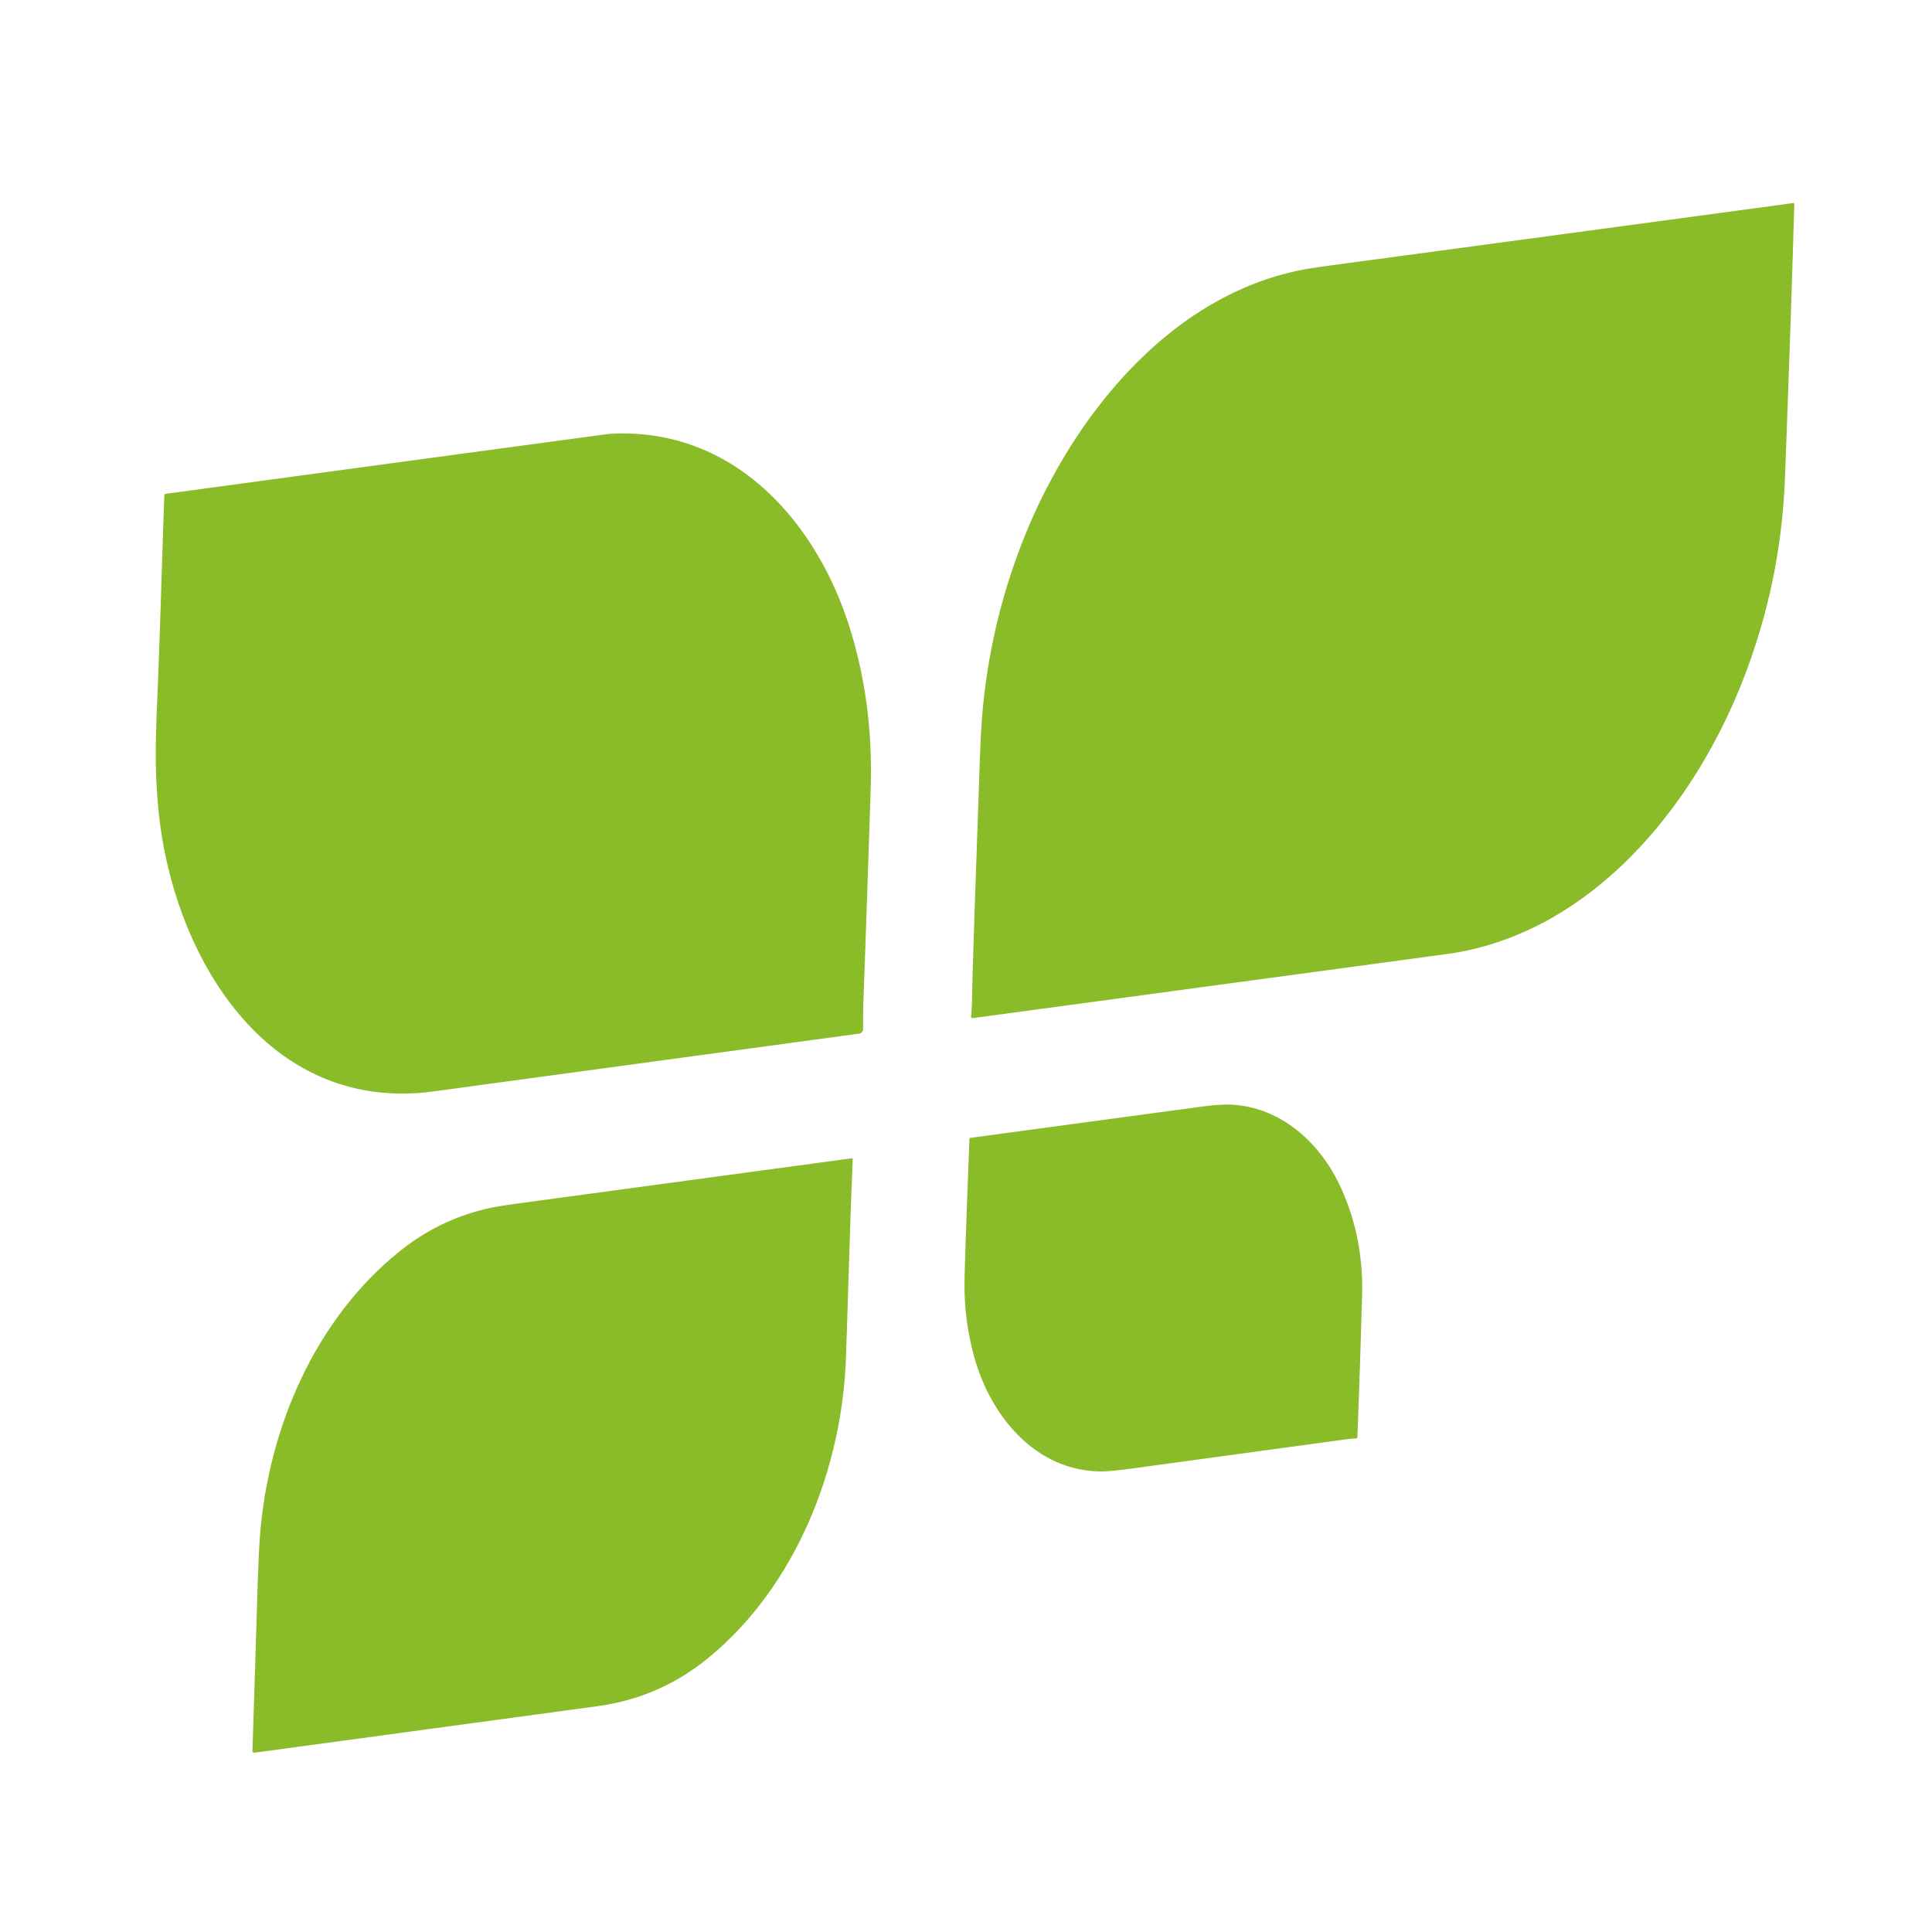
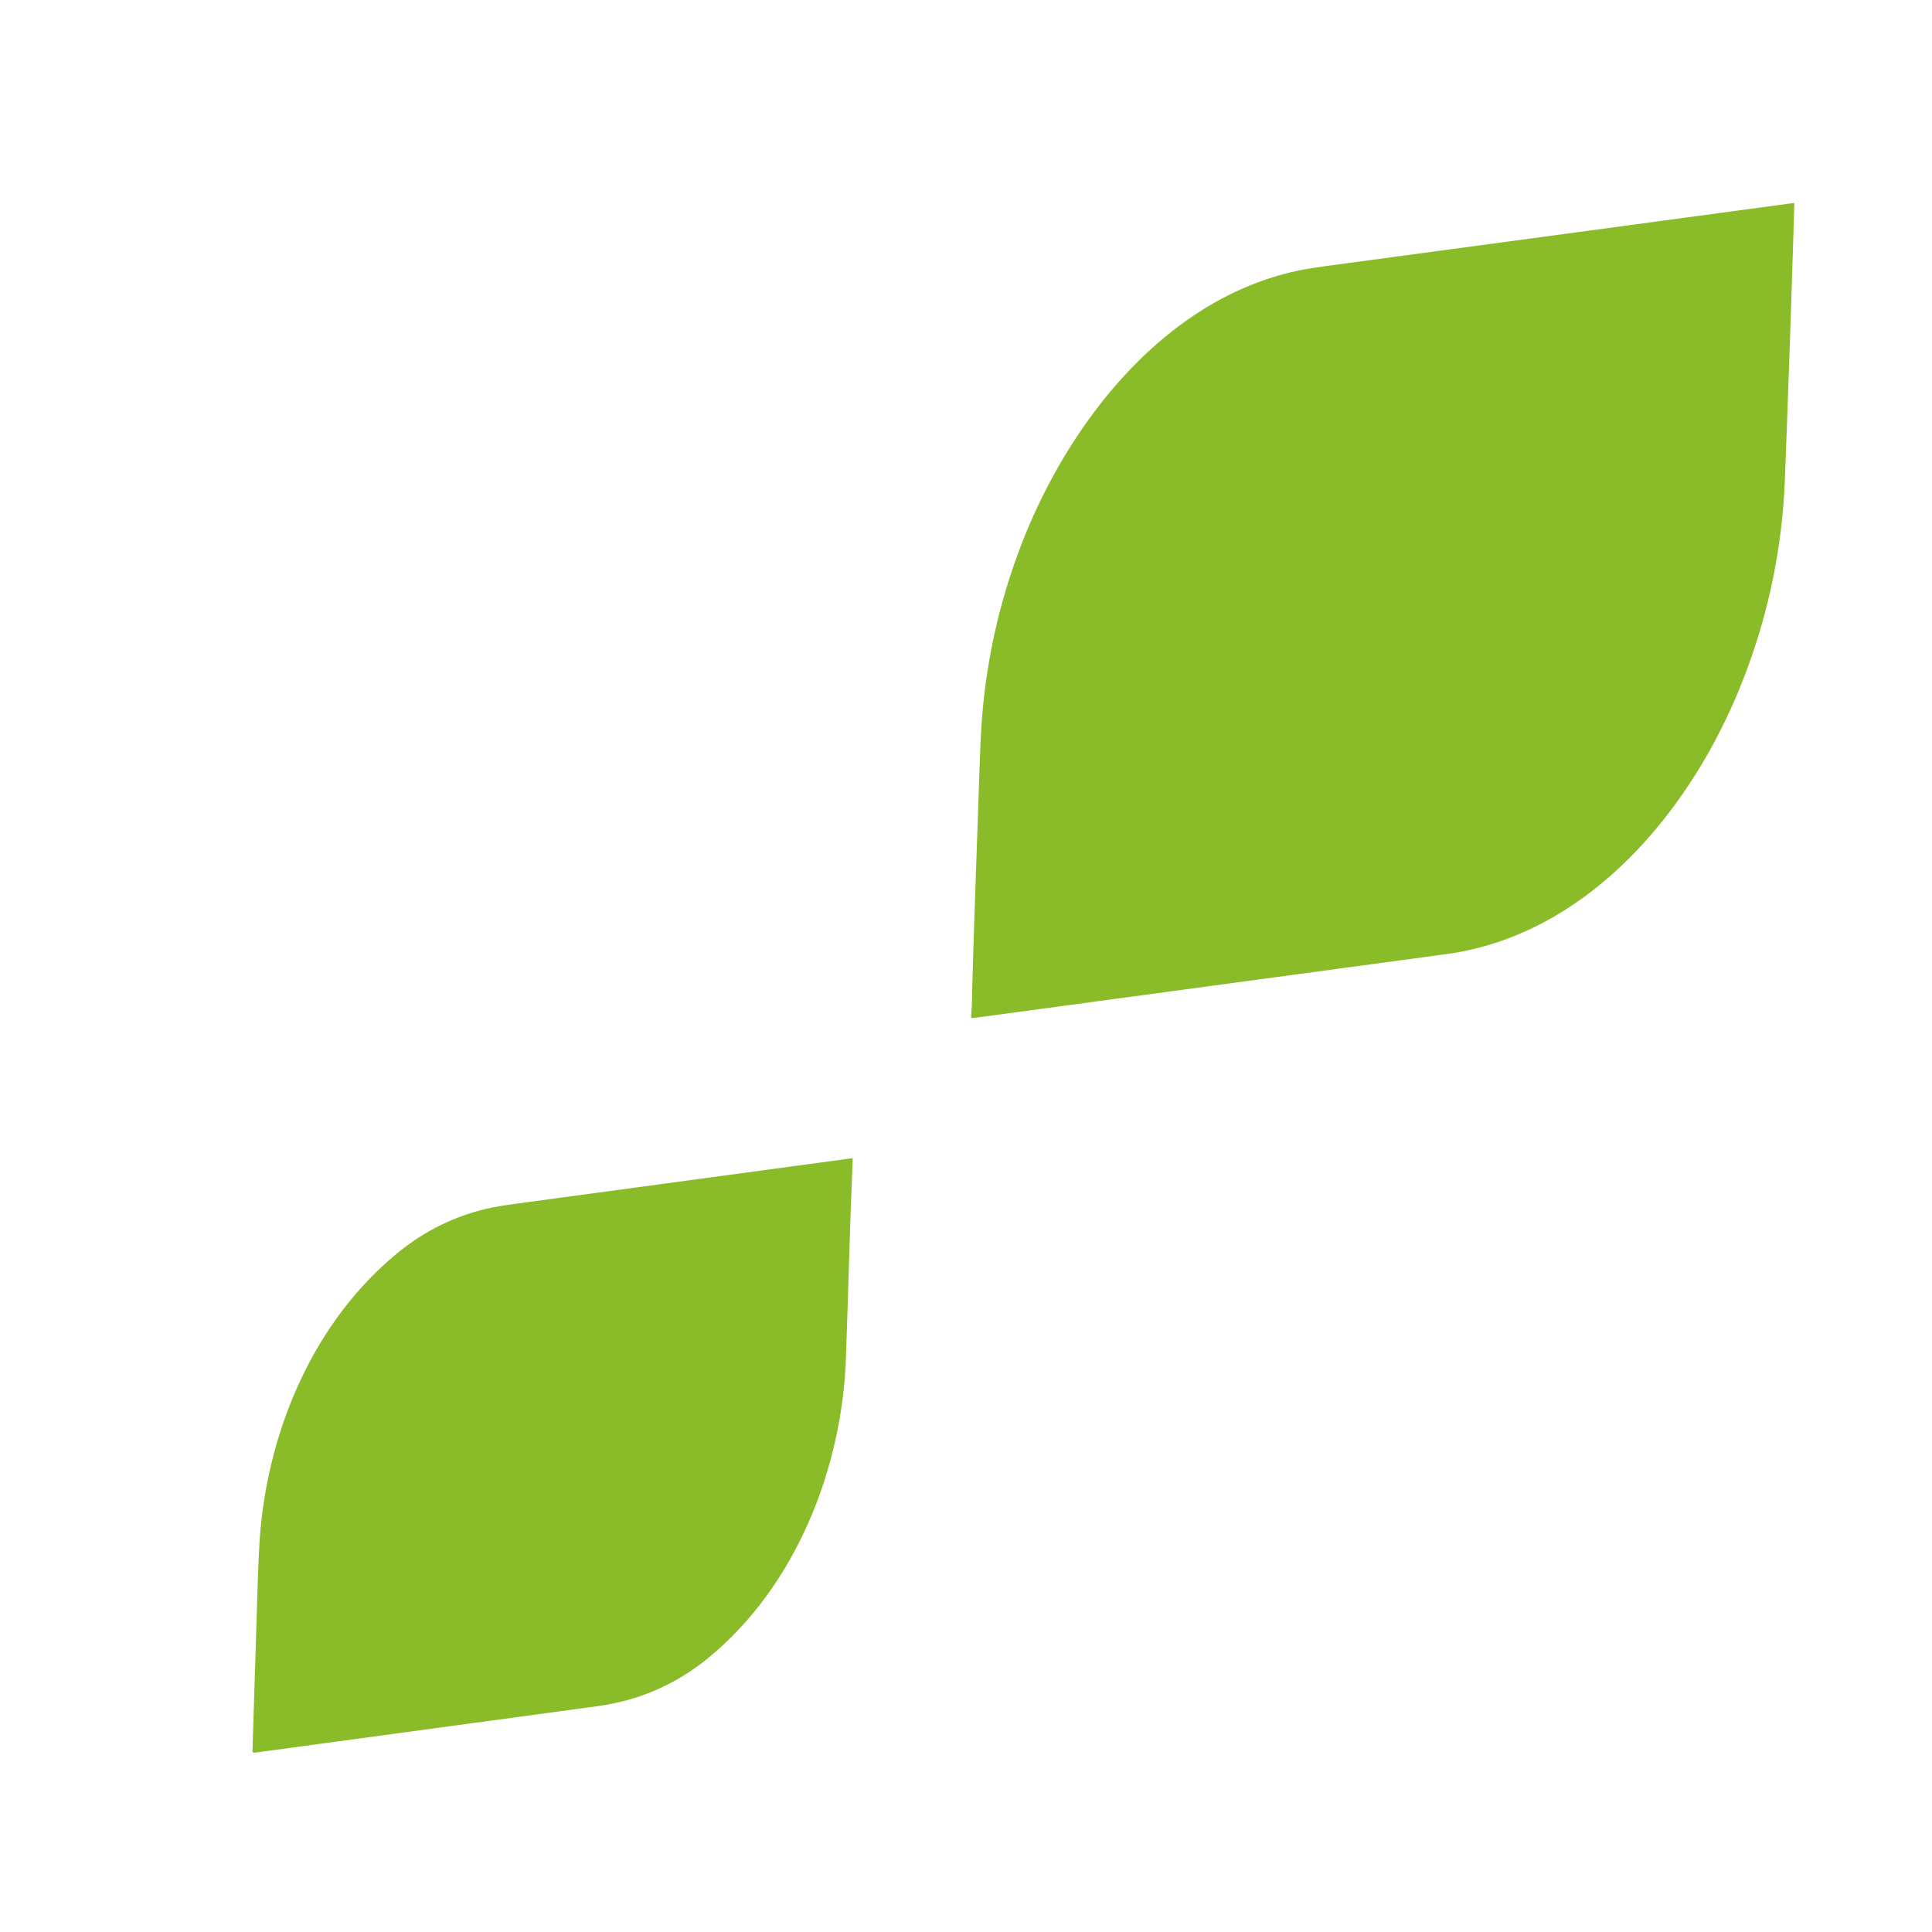
<svg xmlns="http://www.w3.org/2000/svg" version="1.1" viewBox="0.00 0.00 1192.00 1192.00">
  <path fill="#8abb28" d="   M 631.17 333.43   C 660.52 258.92 720.25 182.84 803.25 166.49   Q 808.86 165.39 825.98 163.08   Q 966.26 144.23 1106.42 125.28   A 0.57 0.55 87.0 0 1 1107.05 125.86   C 1105.40 182.31 1103.42 238.79 1101.26 295.22   Q 1098.67 362.81 1073.06 425.28   C 1042.57 499.70 982.13 573.27 898.34 587.76   Q 895.85 588.19 878.54 590.53   Q 740.59 609.17 600.48 628.12   Q 598.97 628.32 599.14 626.82   C 599.78 620.96 599.72 614.34 599.88 608.25   C 600.89 571.32 602.67 523.90 604.09 481.75   Q 604.93 456.55 605.61 446.75   Q 609.64 388.09 631.17 333.43   Z" />
-   <path fill="#8abb28" d="   M 389.58 267.53   C 459.94 270.37 506.64 327.82 525.33 390.81   C 534.83 422.80 538.24 454.21 537.16 487.50   Q 535.07 552.28 532.73 617.06   Q 532.44 625.03 532.51 634.87   A 2.89 2.88 86.0 0 1 530.02 637.74   Q 399.63 655.43 267.76 673.34   C 163.55 687.50 106.33 588.25 97.78 499.73   C 95.67 477.89 95.77 461.04 96.92 434.18   C 98.75 391.28 99.85 348.34 101.39 305.51   A 0.84 0.83 -3.3 0 1 102.11 304.71   Q 236.99 286.42 371.99 268.19   Q 379.80 267.13 389.58 267.53   Z" />
-   <path fill="#8abb28" d="   M 678.83 907.84   C 639.27 907.28 612.10 874.67 601.69 839.26   Q 594.64 815.25 595.11 790.18   Q 595.49 770.19 598.14 702.63   Q 598.16 702.14 598.65 702.07   Q 669.55 692.44 740.39 682.91   Q 753.48 681.15 760.30 681.56   C 790.25 683.36 814.01 704.65 826.55 731.22   Q 841.38 762.63 840.37 799.07   Q 839.17 842.80 837.47 886.68   A 0.81 0.80 89.6 0 1 836.71 887.46   Q 833.32 887.64 829.73 888.13   Q 764.23 897.07 698.73 906.00   Q 684.66 907.92 678.83 907.84   Z" />
  <path fill="#8abb28" d="   M 246.54 772.04   Q 270.48 752.78 300.25 745.74   Q 306.54 744.25 319.96 742.45   Q 422.69 728.61 525.46 714.64   Q 526.14 714.55 526.11 715.23   C 524.34 756.04 523.37 796.93 521.94 837.75   C 519.54 906.05 491.06 978.57 437.09 1022.84   Q 407.07 1047.47 368.50 1052.69   Q 262.23 1067.07 157.16 1081.36   Q 155.73 1081.56 155.77 1080.12   Q 156.70 1049.37 157.67 1019.94   C 158.74 987.17 159.19 962.04 160.52 946.01   C 165.97 880.38 194.50 813.93 246.54 772.04   Z" />
</svg>